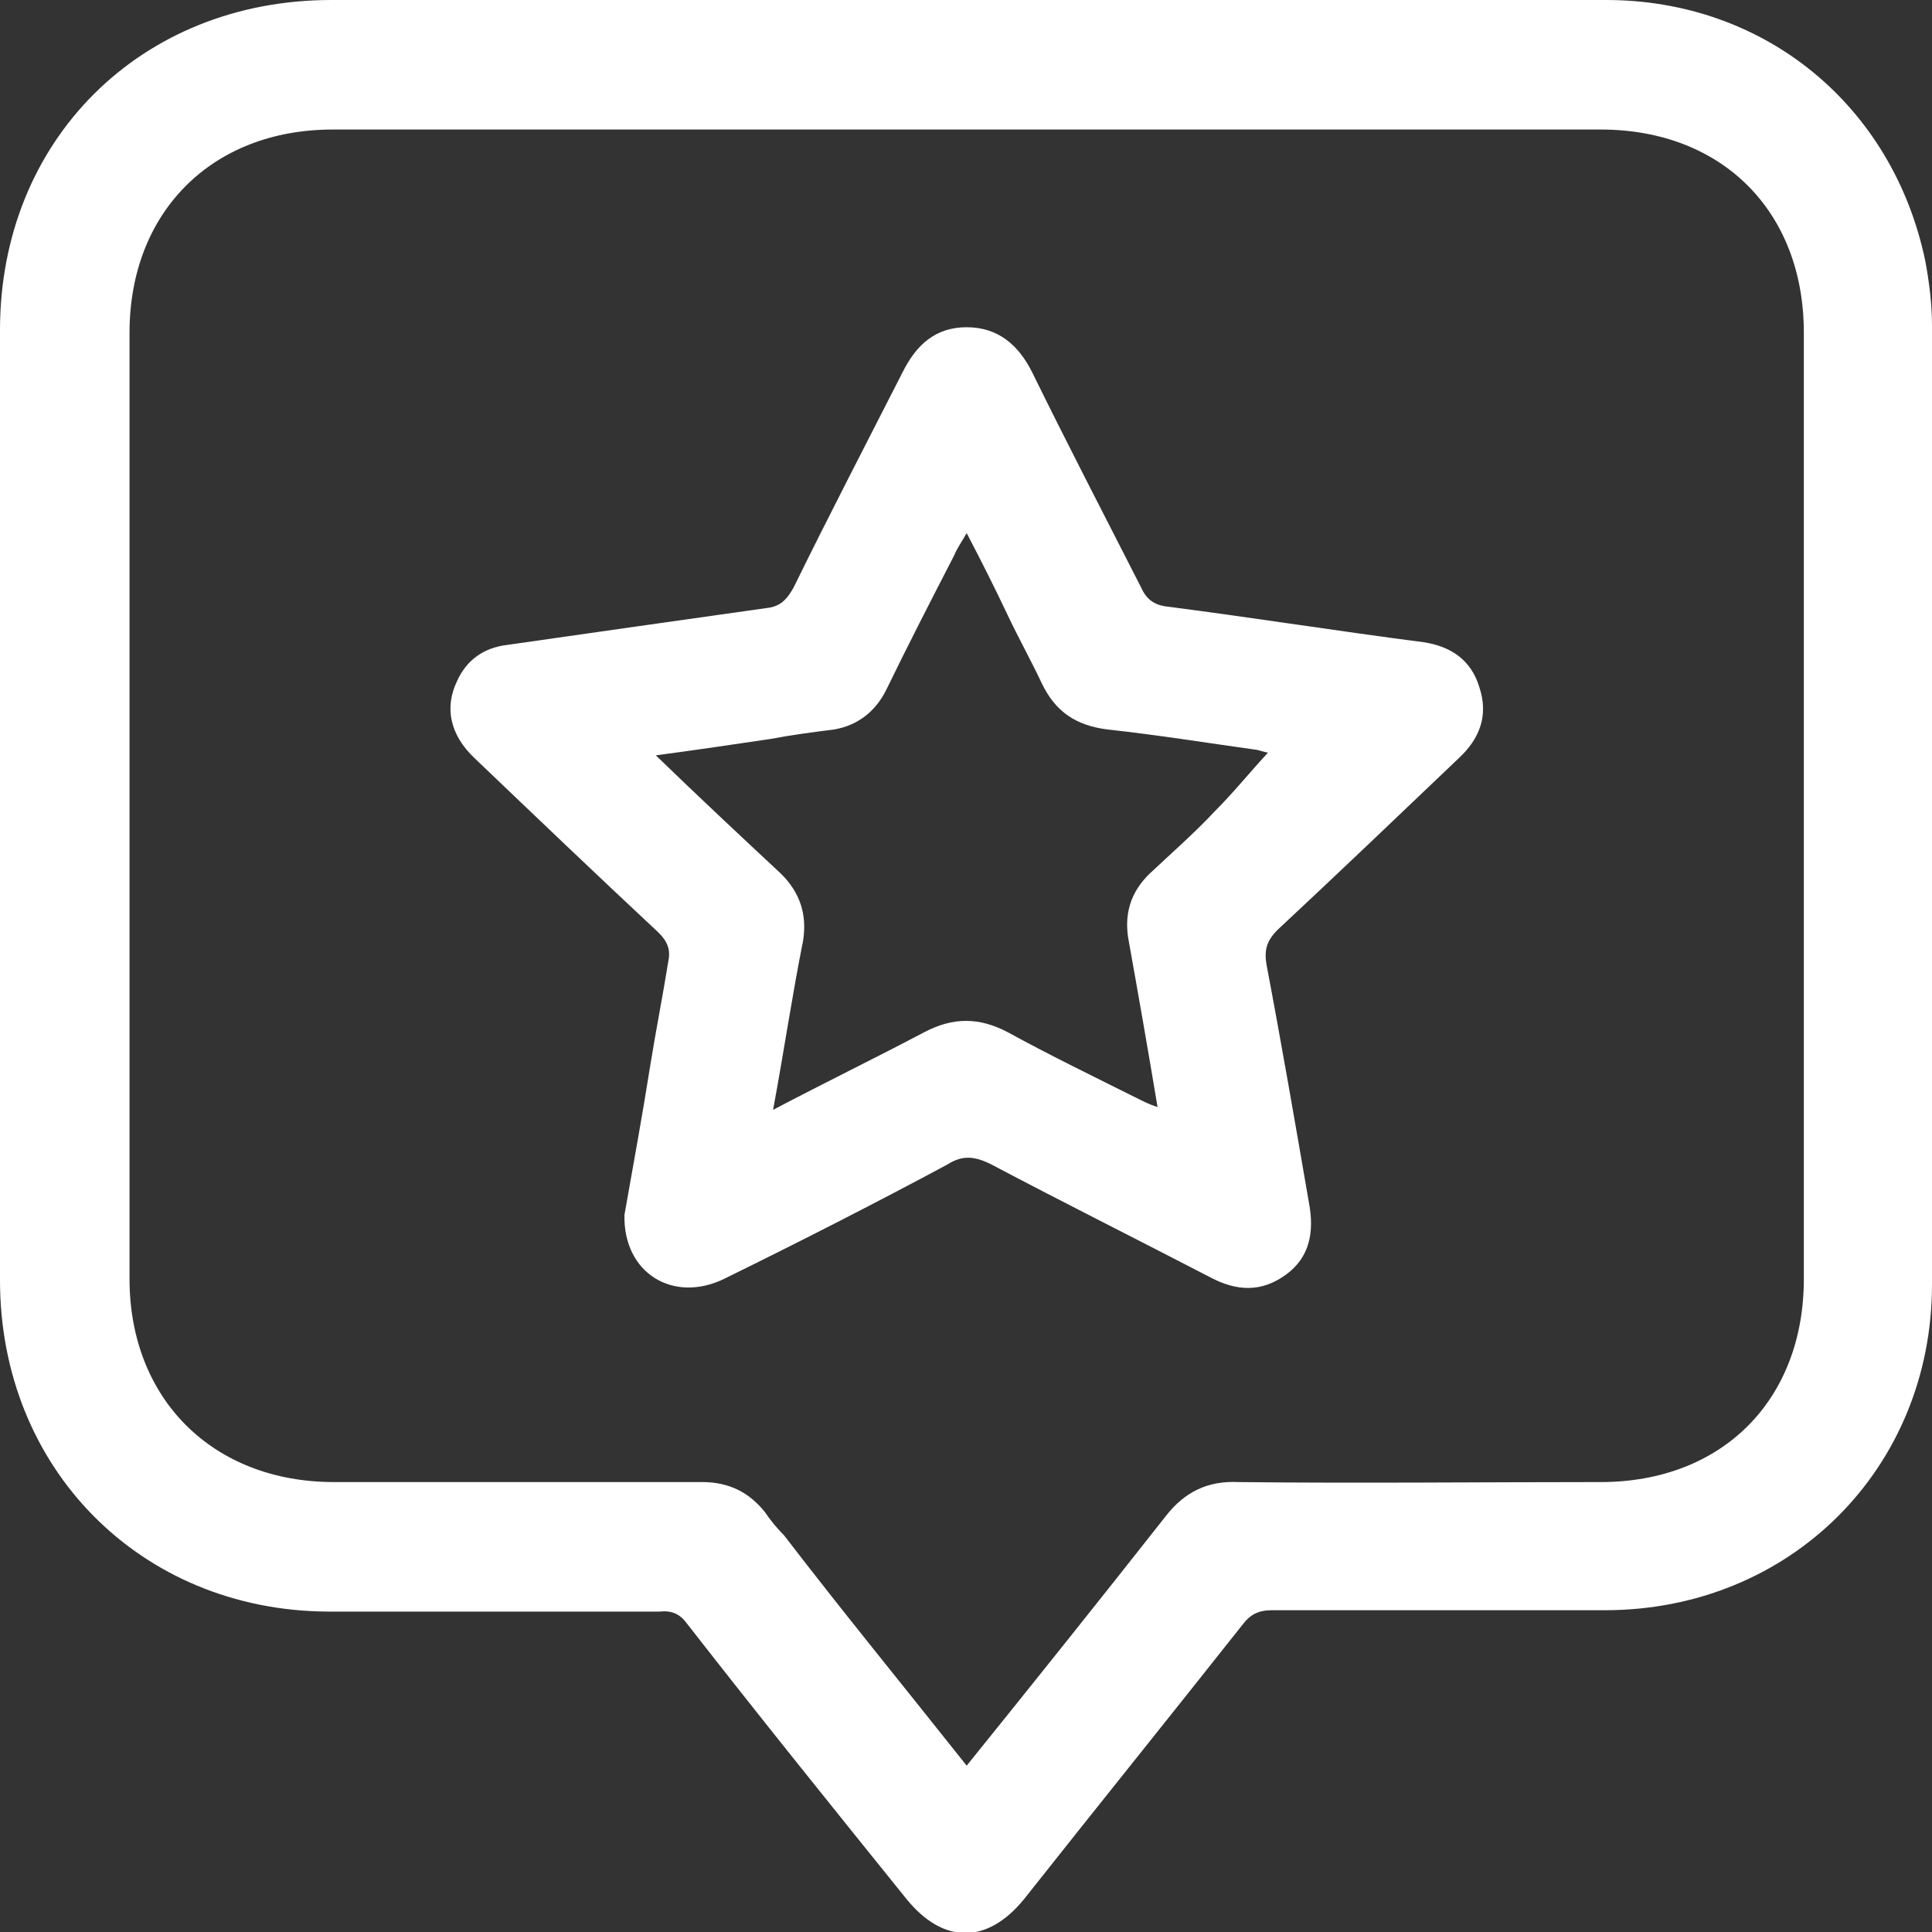
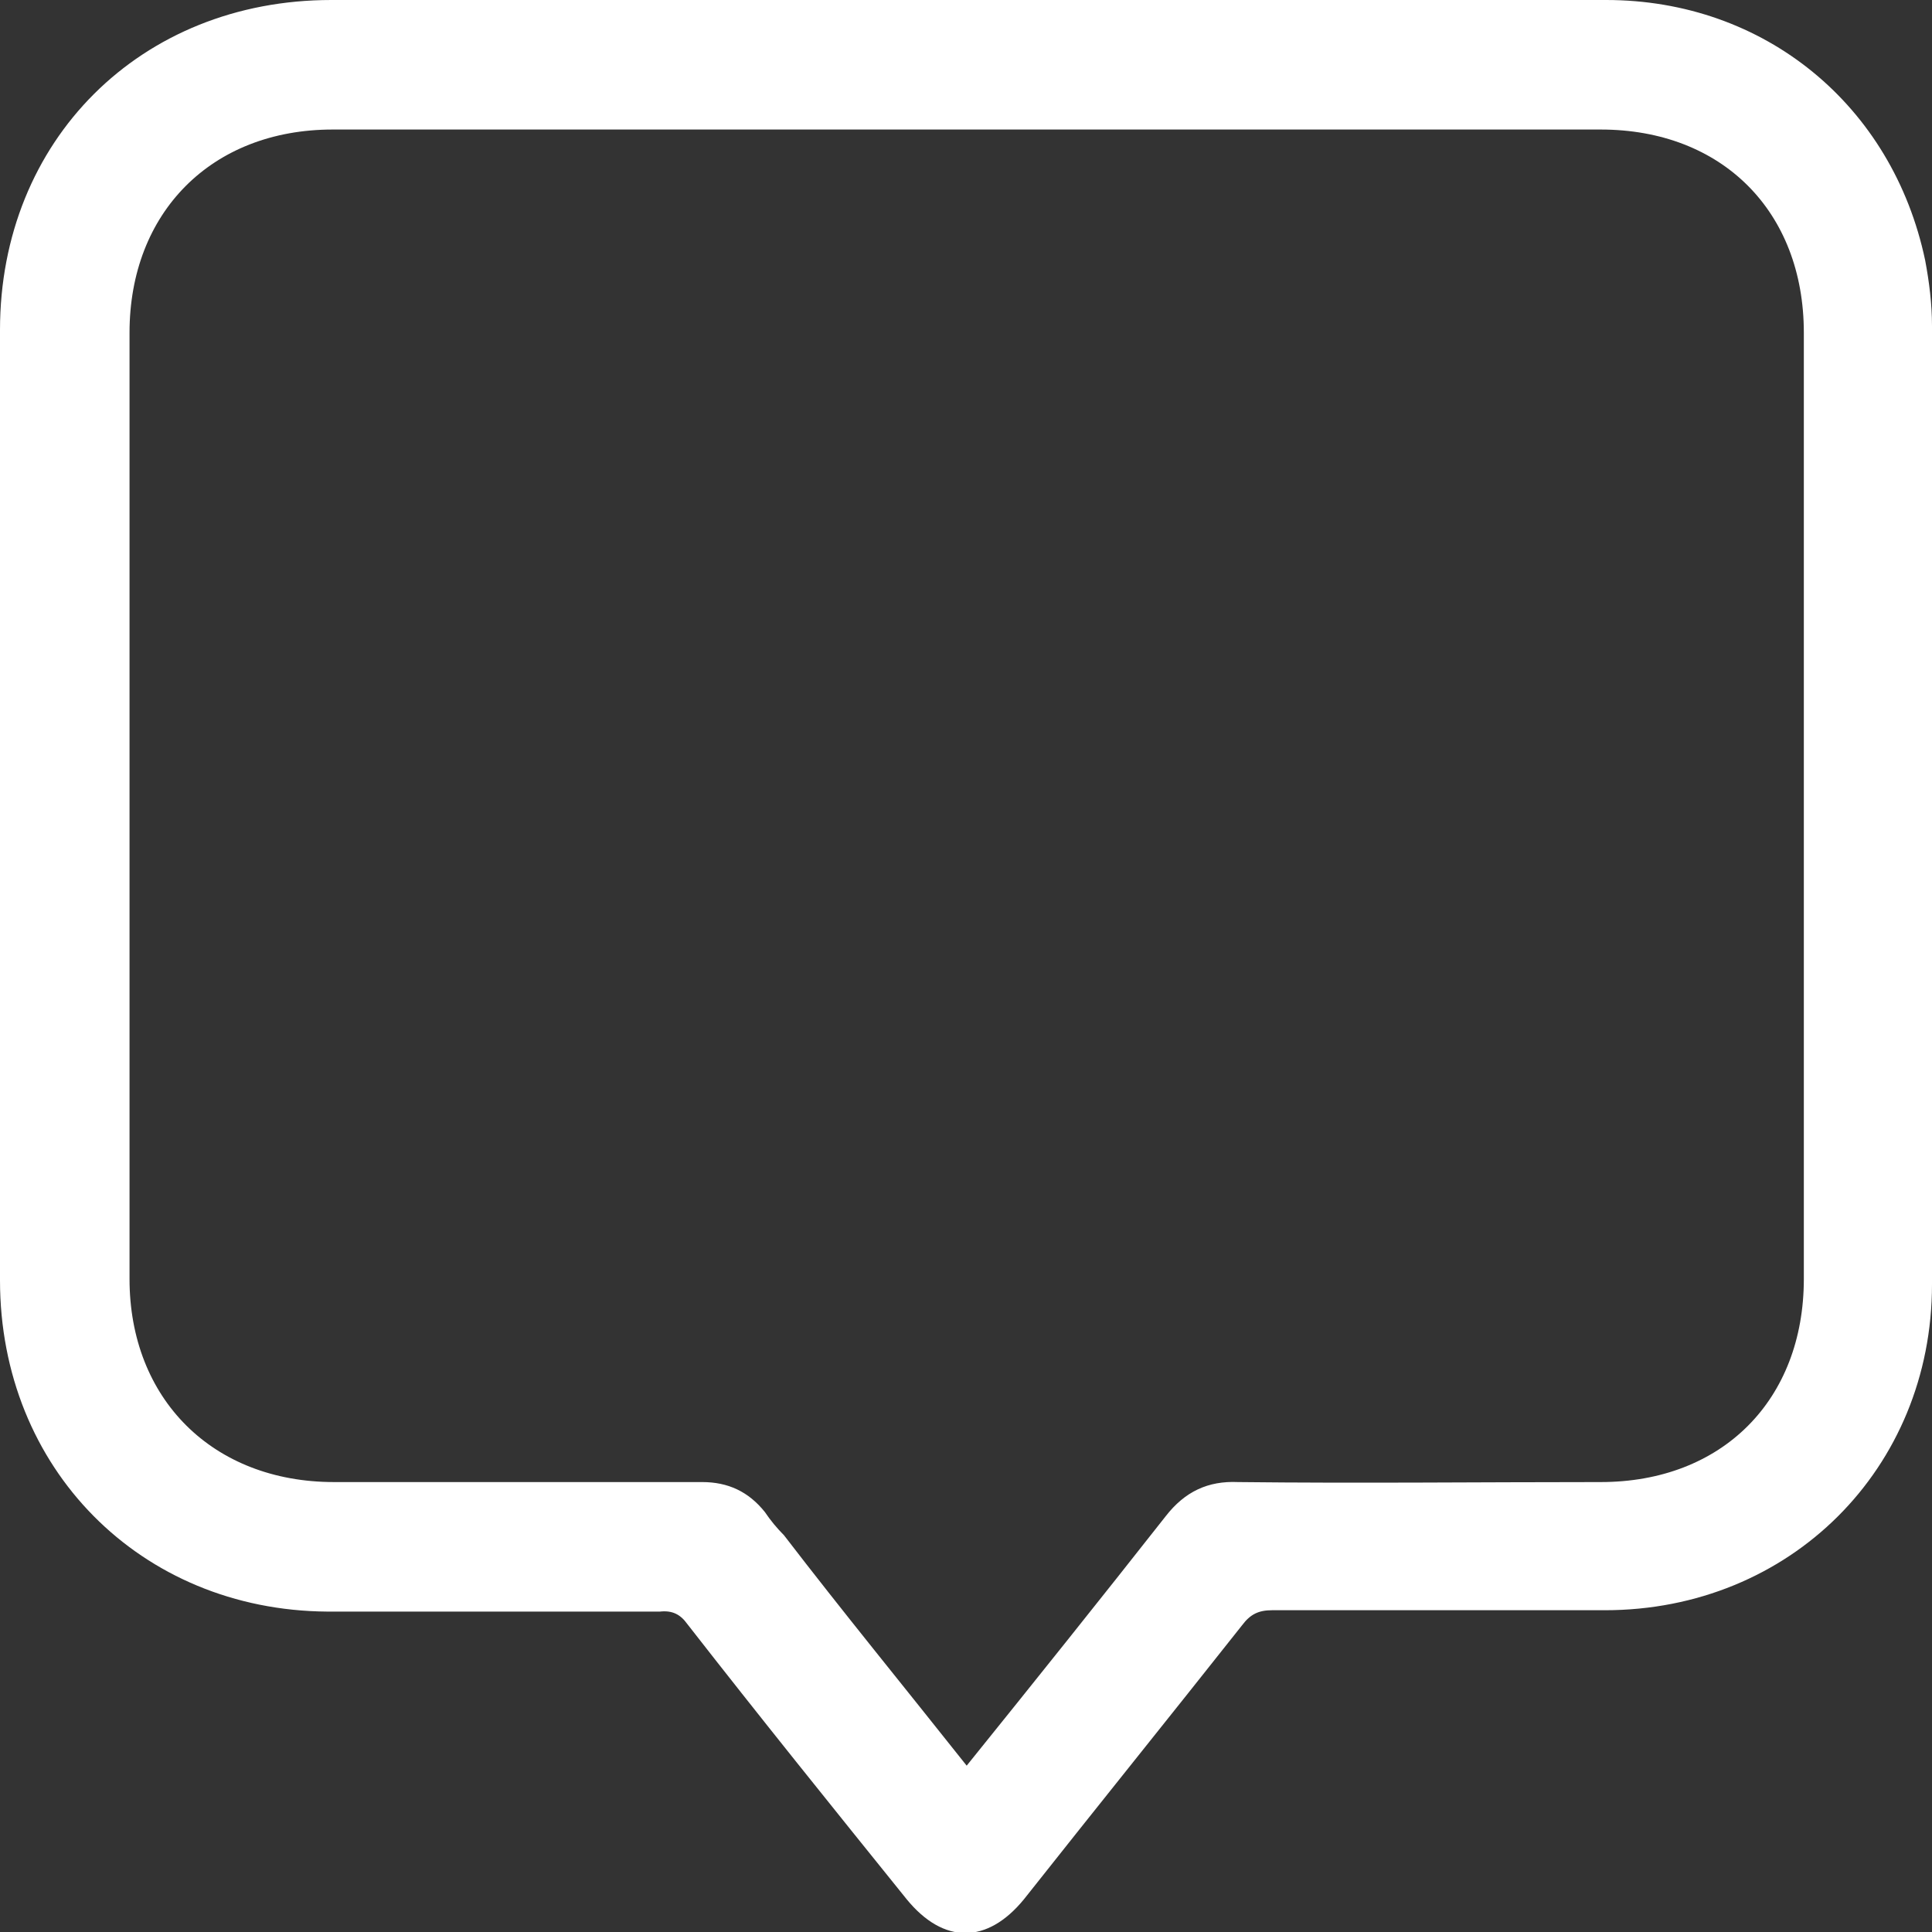
<svg xmlns="http://www.w3.org/2000/svg" version="1.1" id="Capa_1" x="0px" y="0px" viewBox="0 0 141.7 141.7" style="enable-background:new 0 0 141.7 141.7;" xml:space="preserve">
  <rect x="0" y="0" width="141.7" height="141.7" fill="#333333" stroke="none" />
  <style type="text/css">
	.st0{fill:#FFFFFF;}
</style>
  <g>
    <path class="st0" d="M70.9,0c15.6,0,31.3,0,46.9,0c11.6,0,21,7.7,23.4,19.1c0.3,1.6,0.5,3.2,0.5,4.8c0,23.4,0,46.8,0,70.3   c0,13.5-10.4,23.9-24,23.9c-8.1,0-16.2,0-24.4,0c-1,0-1.6,0.3-2.2,1.1c-5.3,6.7-10.7,13.4-16,20.1c-2.7,3.3-5.9,3.3-8.6,0   c-5.4-6.7-10.8-13.4-16.1-20.2c-0.5-0.7-1.1-1-2-0.9c-8.1,0-16.2,0-24.4,0C10.3,118.1,0,107.7,0,93.9c0-23.2,0-46.5,0-69.7   C0,10.3,10.3,0,24.3,0C39.8,0,55.4,0,70.9,0z M70.9,129.5c5-6.2,9.8-12.2,14.6-18.3c1.4-1.8,3.1-2.6,5.3-2.5c8.9,0.1,17.7,0,26.6,0   c8.9,0,14.9-6,14.9-14.9c0-23.1,0-46.3,0-69.4c0-8.9-6-14.9-14.9-14.9c-31,0-62,0-93,0c-8.9,0-14.9,6.1-14.9,14.9   c0,23.1,0,46.3,0,69.4c0,8.8,6.1,14.9,15,14.9c9,0,18,0,27,0c1.9,0,3.4,0.7,4.6,2.2c0.4,0.6,0.9,1.2,1.4,1.7   C61.8,118.2,66.3,123.7,70.9,129.5z" />
-     <path class="st0" d="M45.8,89.1c0.6-3.4,1.3-7.2,1.9-11c0.4-2.5,0.9-5,1.3-7.5c0.2-0.9,0-1.5-0.7-2.2c-4.5-4.2-9-8.5-13.5-12.8   c-1.8-1.7-2.2-3.7-1.3-5.6c0.7-1.6,2-2.5,3.7-2.7c6.3-0.9,12.6-1.8,19-2.7c1-0.1,1.5-0.6,2-1.5c2.6-5.3,5.3-10.5,8-15.8   c1-2,2.4-3.3,4.7-3.3c2.3,0,3.8,1.3,4.8,3.3c2.6,5.3,5.3,10.5,8,15.8c0.4,0.9,1,1.3,2,1.4c6.2,0.8,12.5,1.8,18.7,2.6   c2,0.3,3.5,1.3,4.1,3.3c0.7,2.1,0,3.8-1.5,5.2c-4.4,4.2-8.8,8.4-13.3,12.6c-0.8,0.8-1,1.5-0.8,2.6c1.1,5.8,2.1,11.6,3.1,17.4   c0.4,2.1,0.1,4-1.7,5.3c-1.8,1.3-3.6,1.2-5.5,0.2c-5.4-2.8-10.8-5.5-16.1-8.3c-1.2-0.6-2.1-0.7-3.2,0c-5.4,2.9-10.9,5.7-16.4,8.4   C49.4,95.6,45.7,93.4,45.8,89.1z M70.9,39.1c-0.4,0.7-0.7,1.1-0.9,1.6c-1.7,3.3-3.4,6.6-5,9.9c-0.8,1.6-2.1,2.6-3.8,2.9   c-1.6,0.2-3.1,0.4-4.7,0.7c-2.7,0.4-5.4,0.8-8.4,1.2c3.2,3.1,6.2,5.9,9.2,8.7c1.4,1.4,1.9,3,1.6,4.9c-0.8,4-1.4,8.1-2.2,12.4   c3.8-2,7.5-3.8,11.1-5.7c2.1-1.1,4-1.1,6.1,0c3.1,1.7,6.4,3.3,9.6,4.9c0.4,0.2,0.8,0.4,1.4,0.6c-0.7-4.2-1.4-8.2-2.1-12.1   c-0.4-2,0.1-3.7,1.6-5.1c1.6-1.5,3.2-2.9,4.7-4.5c1.4-1.4,2.6-2.9,3.9-4.3c-0.1,0-0.4-0.1-0.8-0.2c-3.6-0.5-7.3-1.1-11-1.5   c-2.3-0.3-3.8-1.3-4.8-3.4c-0.8-1.7-1.7-3.3-2.5-5C73,43.2,72,41.2,70.9,39.1z" />
  </g>
</svg>